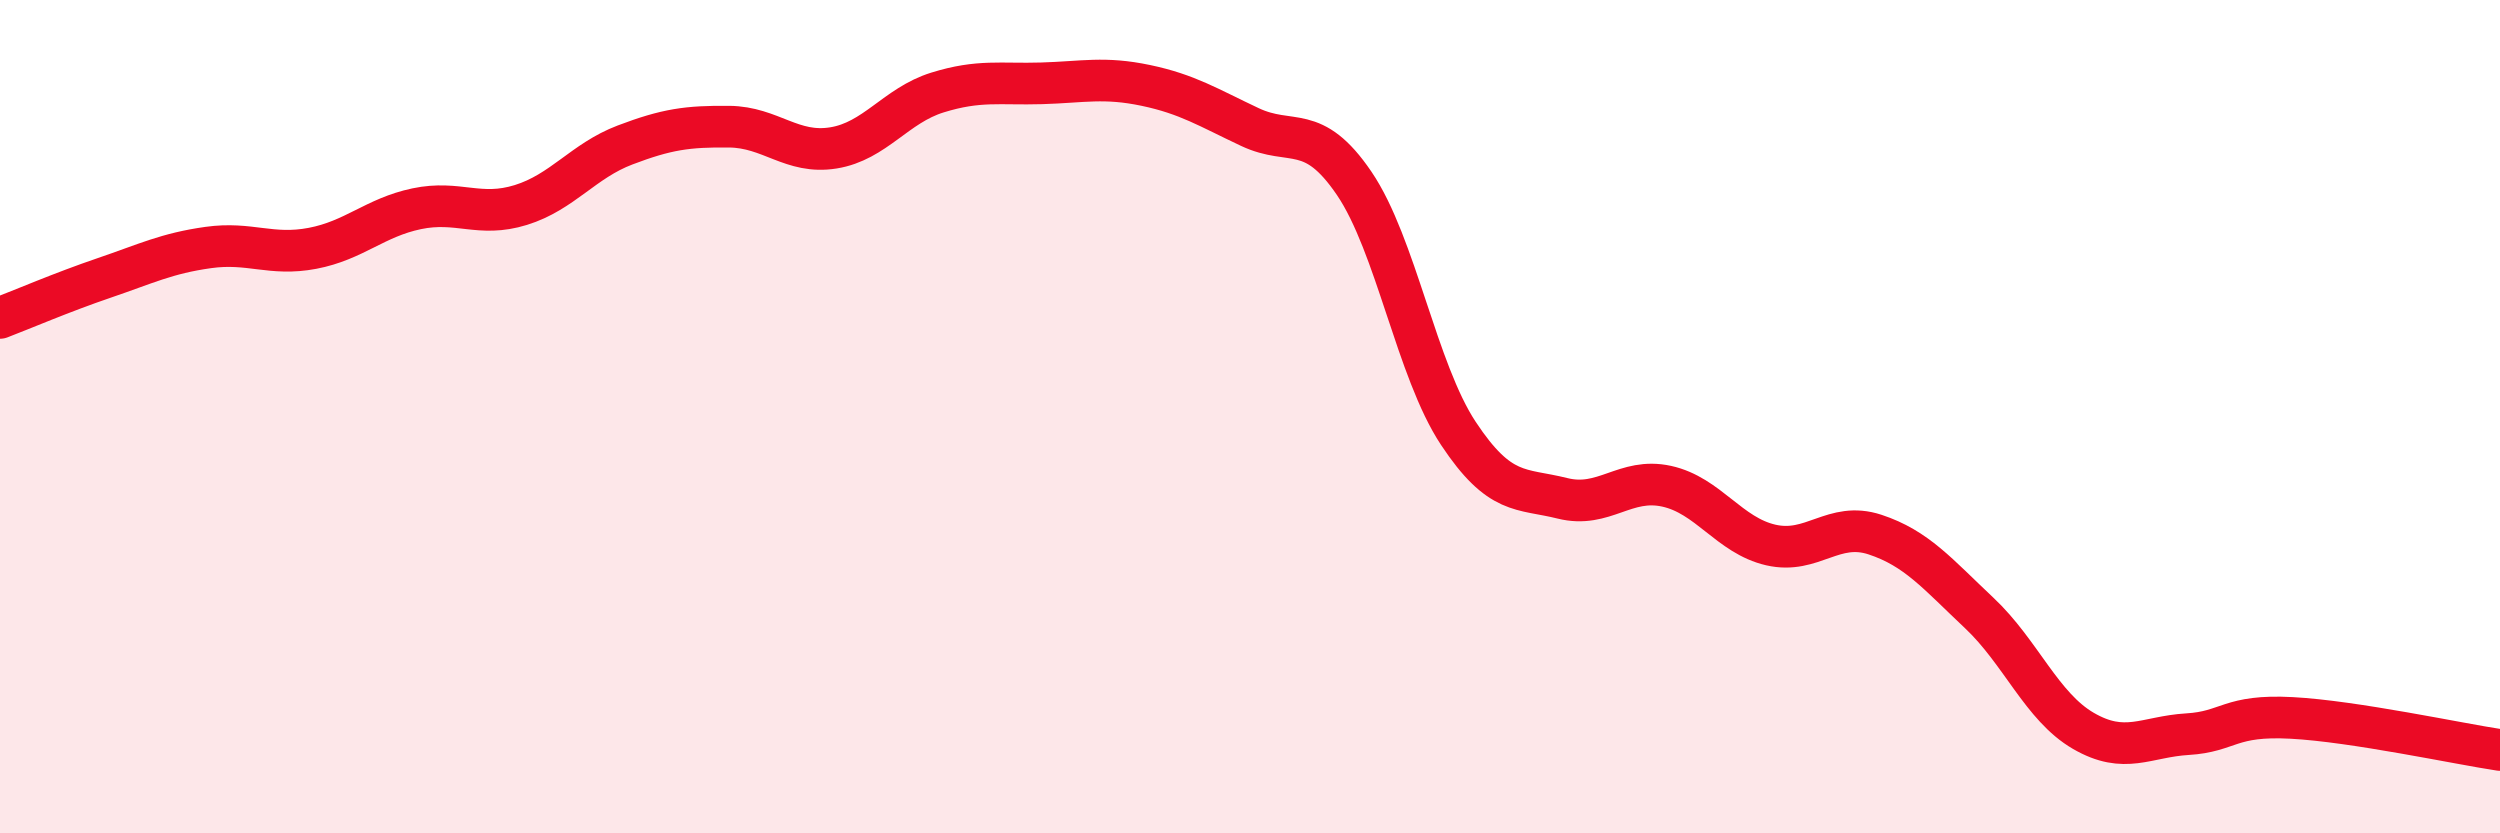
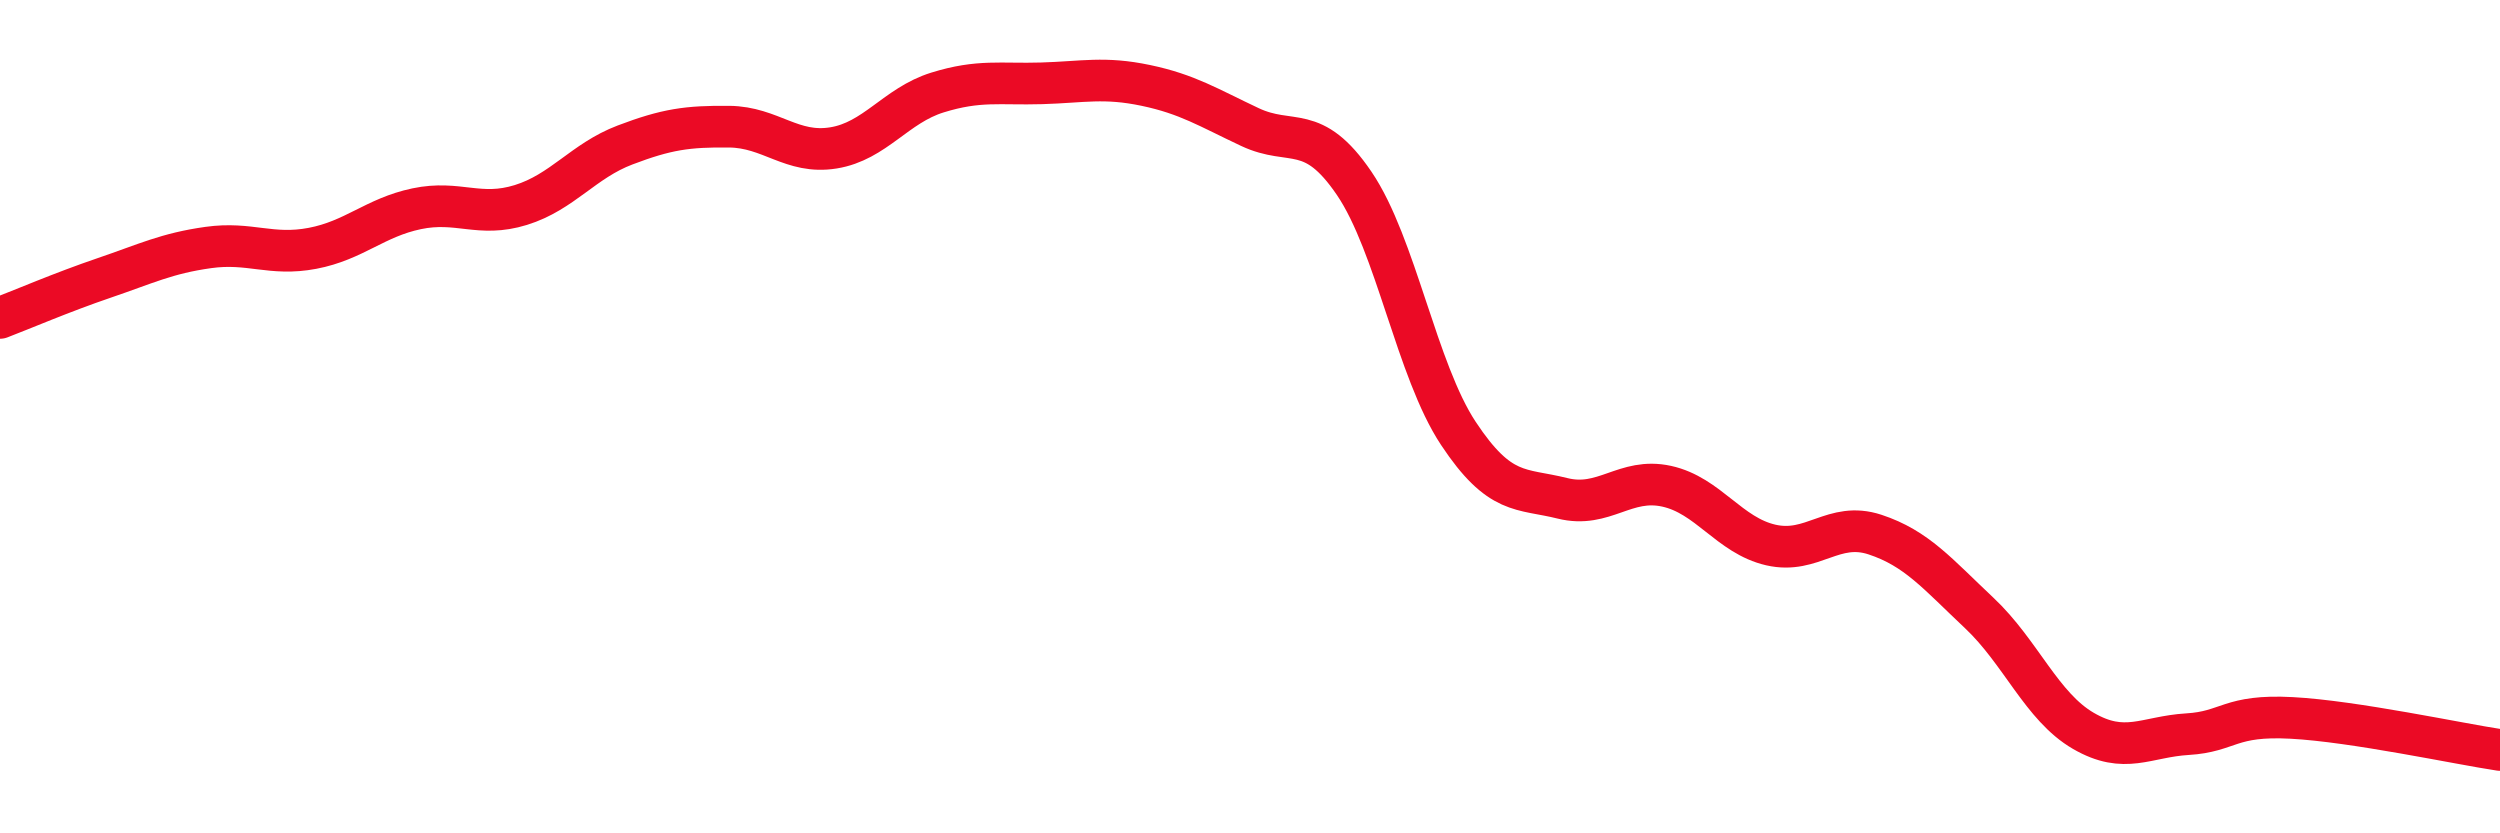
<svg xmlns="http://www.w3.org/2000/svg" width="60" height="20" viewBox="0 0 60 20">
-   <path d="M 0,7.63 C 0.5,7.44 1.5,7.01 2.5,6.67 C 3.5,6.33 4,6.08 5,5.94 C 6,5.8 6.5,6.15 7.5,5.96 C 8.5,5.77 9,5.22 10,5.01 C 11,4.8 11.5,5.23 12.5,4.92 C 13.5,4.61 14,3.86 15,3.48 C 16,3.1 16.5,3.03 17.5,3.04 C 18.5,3.05 19,3.71 20,3.55 C 21,3.39 21.5,2.53 22.5,2.22 C 23.5,1.91 24,2.03 25,2 C 26,1.97 26.5,1.84 27.5,2.05 C 28.5,2.26 29,2.58 30,3.05 C 31,3.52 31.5,2.93 32.5,4.4 C 33.5,5.87 34,8.89 35,10.4 C 36,11.91 36.5,11.71 37.5,11.96 C 38.5,12.21 39,11.45 40,11.67 C 41,11.89 41.5,12.85 42.5,13.08 C 43.5,13.31 44,12.5 45,12.83 C 46,13.16 46.5,13.77 47.5,14.71 C 48.5,15.65 49,16.96 50,17.54 C 51,18.12 51.5,17.68 52.5,17.62 C 53.5,17.56 53.5,17.15 55,17.23 C 56.5,17.31 59,17.85 60,18L60 20L0 20Z" fill="#EB0A25" opacity="0.1" stroke-linecap="round" stroke-linejoin="round" />
  <path d="M 0,7.63 C 0.5,7.44 1.5,7.01 2.5,6.67 C 3.5,6.33 4,6.08 5,5.94 C 6,5.8 6.5,6.15 7.5,5.96 C 8.5,5.77 9,5.22 10,5.01 C 11,4.8 11.5,5.23 12.5,4.92 C 13.5,4.61 14,3.86 15,3.48 C 16,3.1 16.5,3.03 17.5,3.04 C 18.5,3.05 19,3.71 20,3.55 C 21,3.39 21.5,2.53 22.5,2.22 C 23.5,1.91 24,2.03 25,2 C 26,1.97 26.5,1.84 27.5,2.05 C 28.5,2.26 29,2.58 30,3.05 C 31,3.52 31.5,2.93 32.5,4.4 C 33.5,5.87 34,8.89 35,10.4 C 36,11.91 36.5,11.71 37.5,11.96 C 38.5,12.21 39,11.45 40,11.67 C 41,11.89 41.5,12.85 42.5,13.08 C 43.5,13.31 44,12.5 45,12.83 C 46,13.16 46.5,13.77 47.5,14.71 C 48.5,15.65 49,16.96 50,17.54 C 51,18.12 51.5,17.68 52.5,17.62 C 53.5,17.56 53.5,17.15 55,17.23 C 56.5,17.31 59,17.85 60,18" stroke="#EB0A25" stroke-width="1" fill="none" stroke-linecap="round" stroke-linejoin="round" />
</svg>